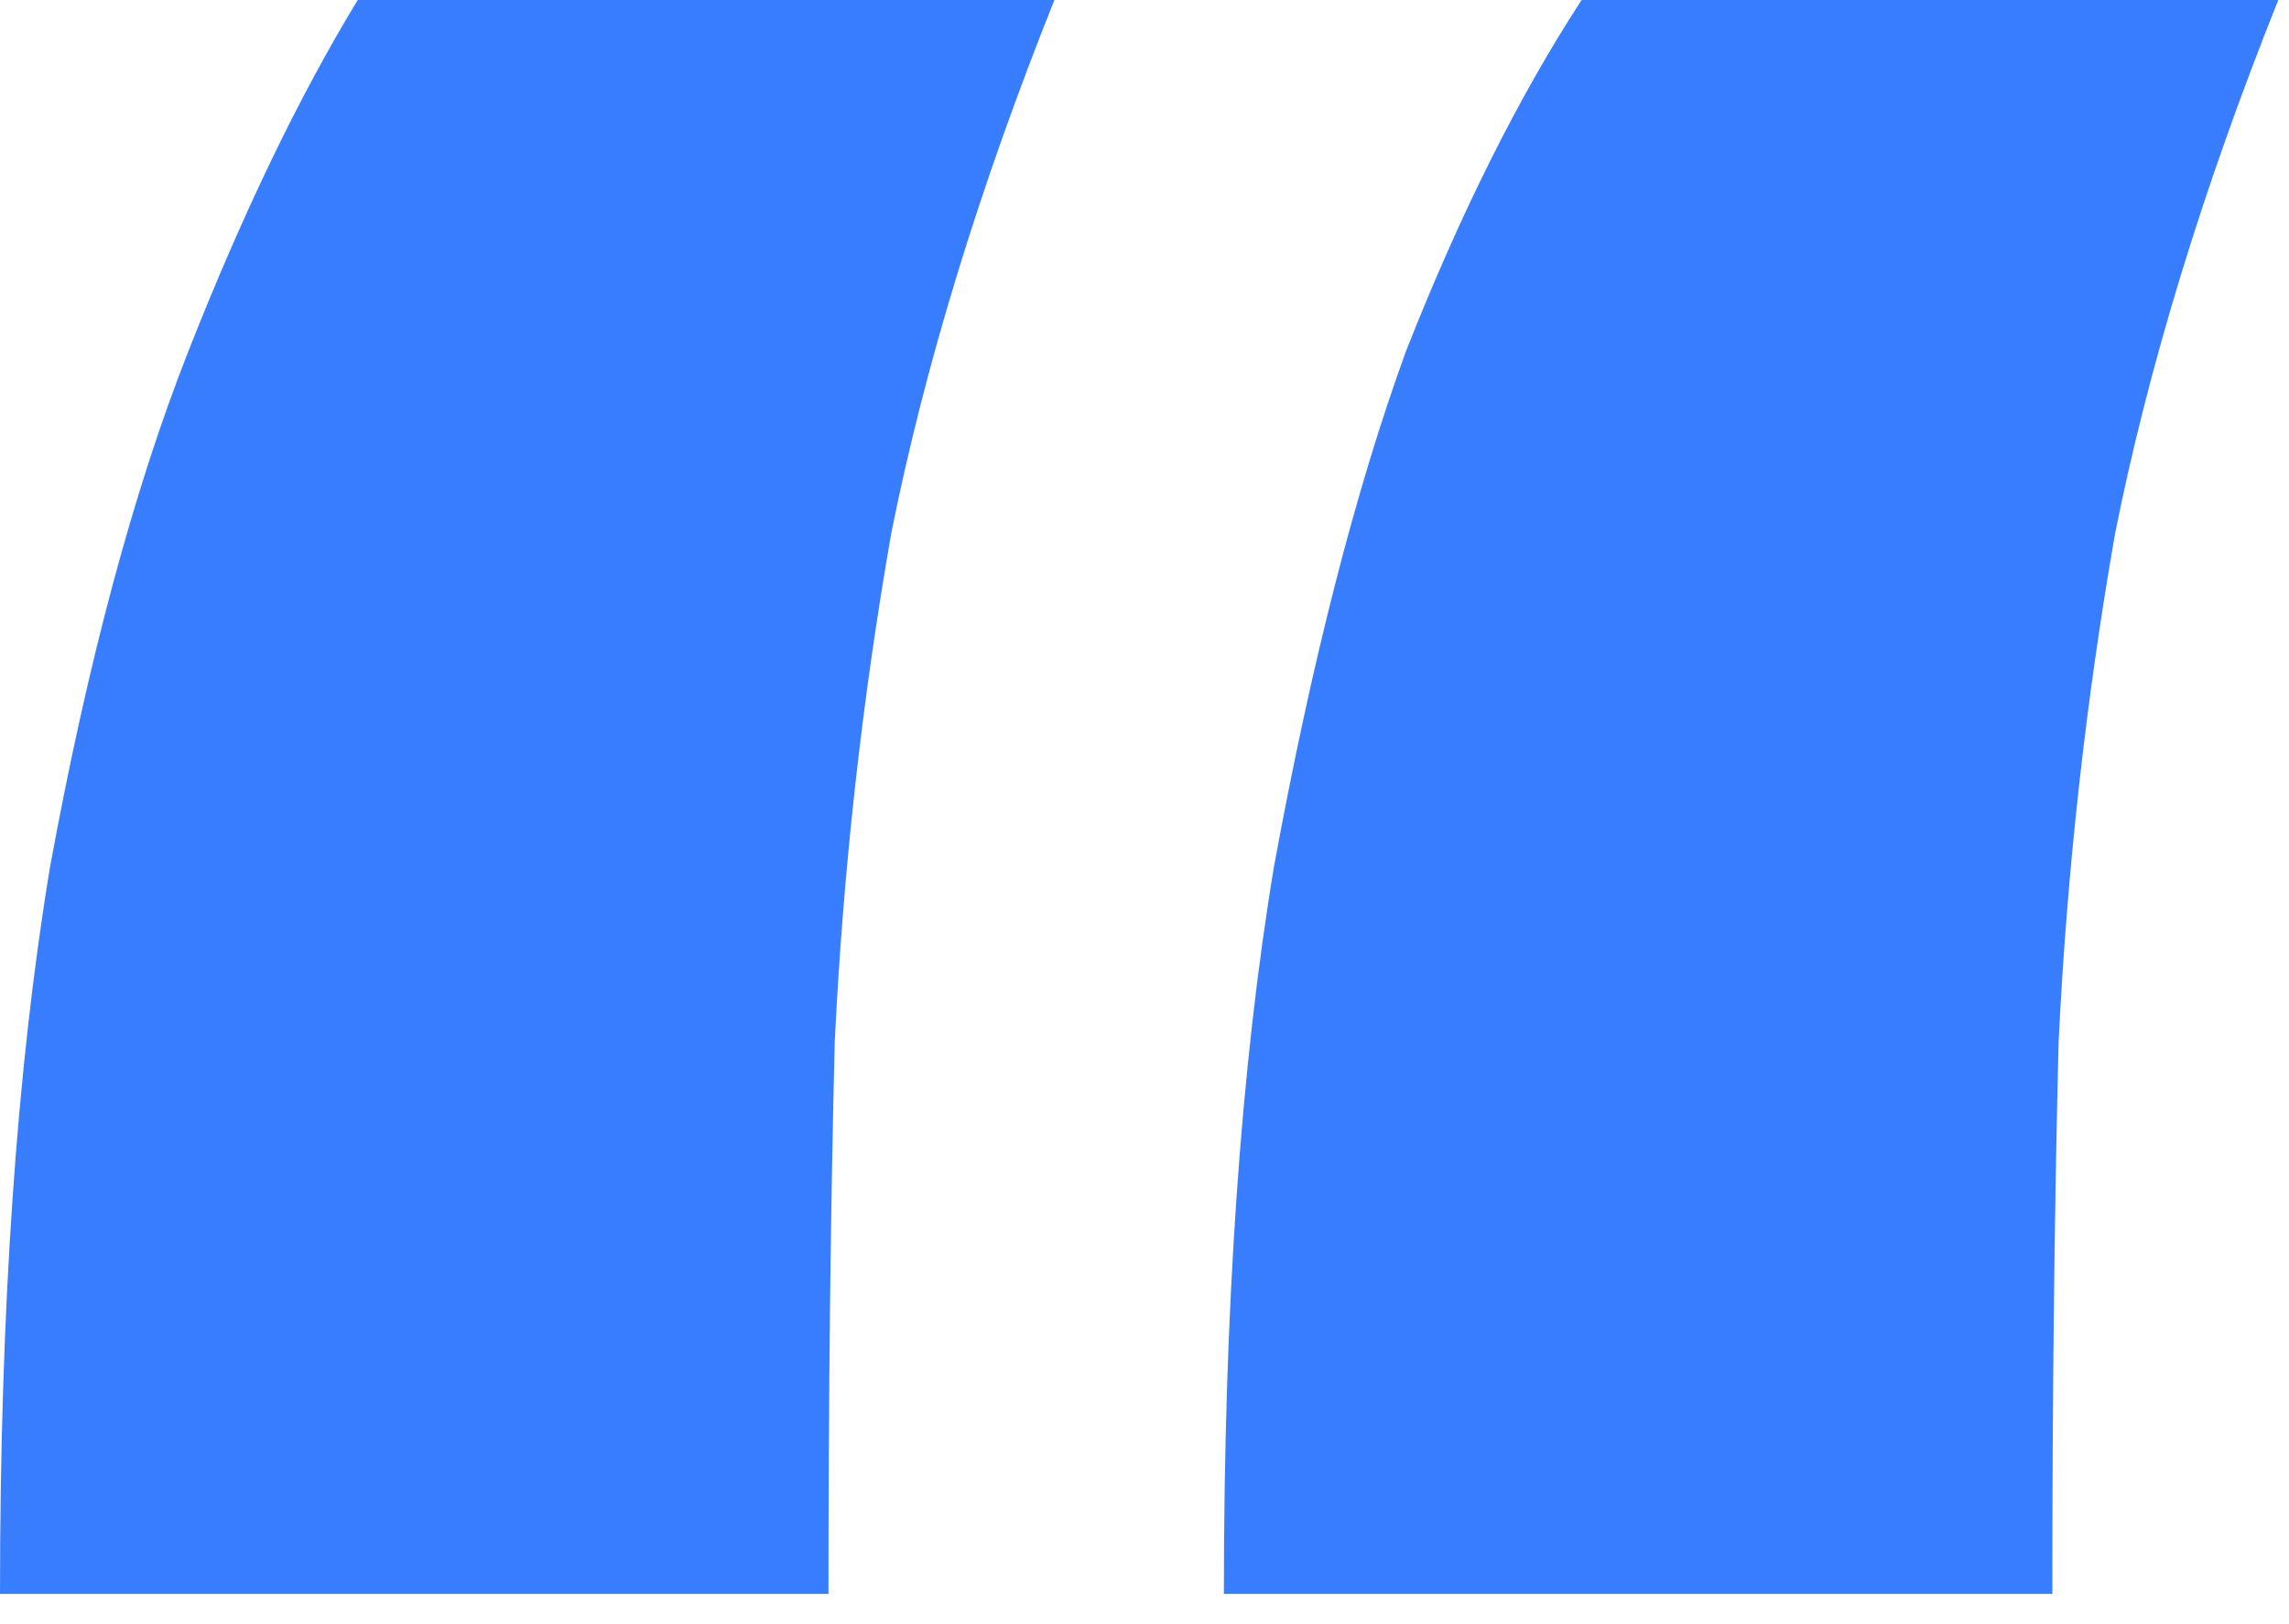
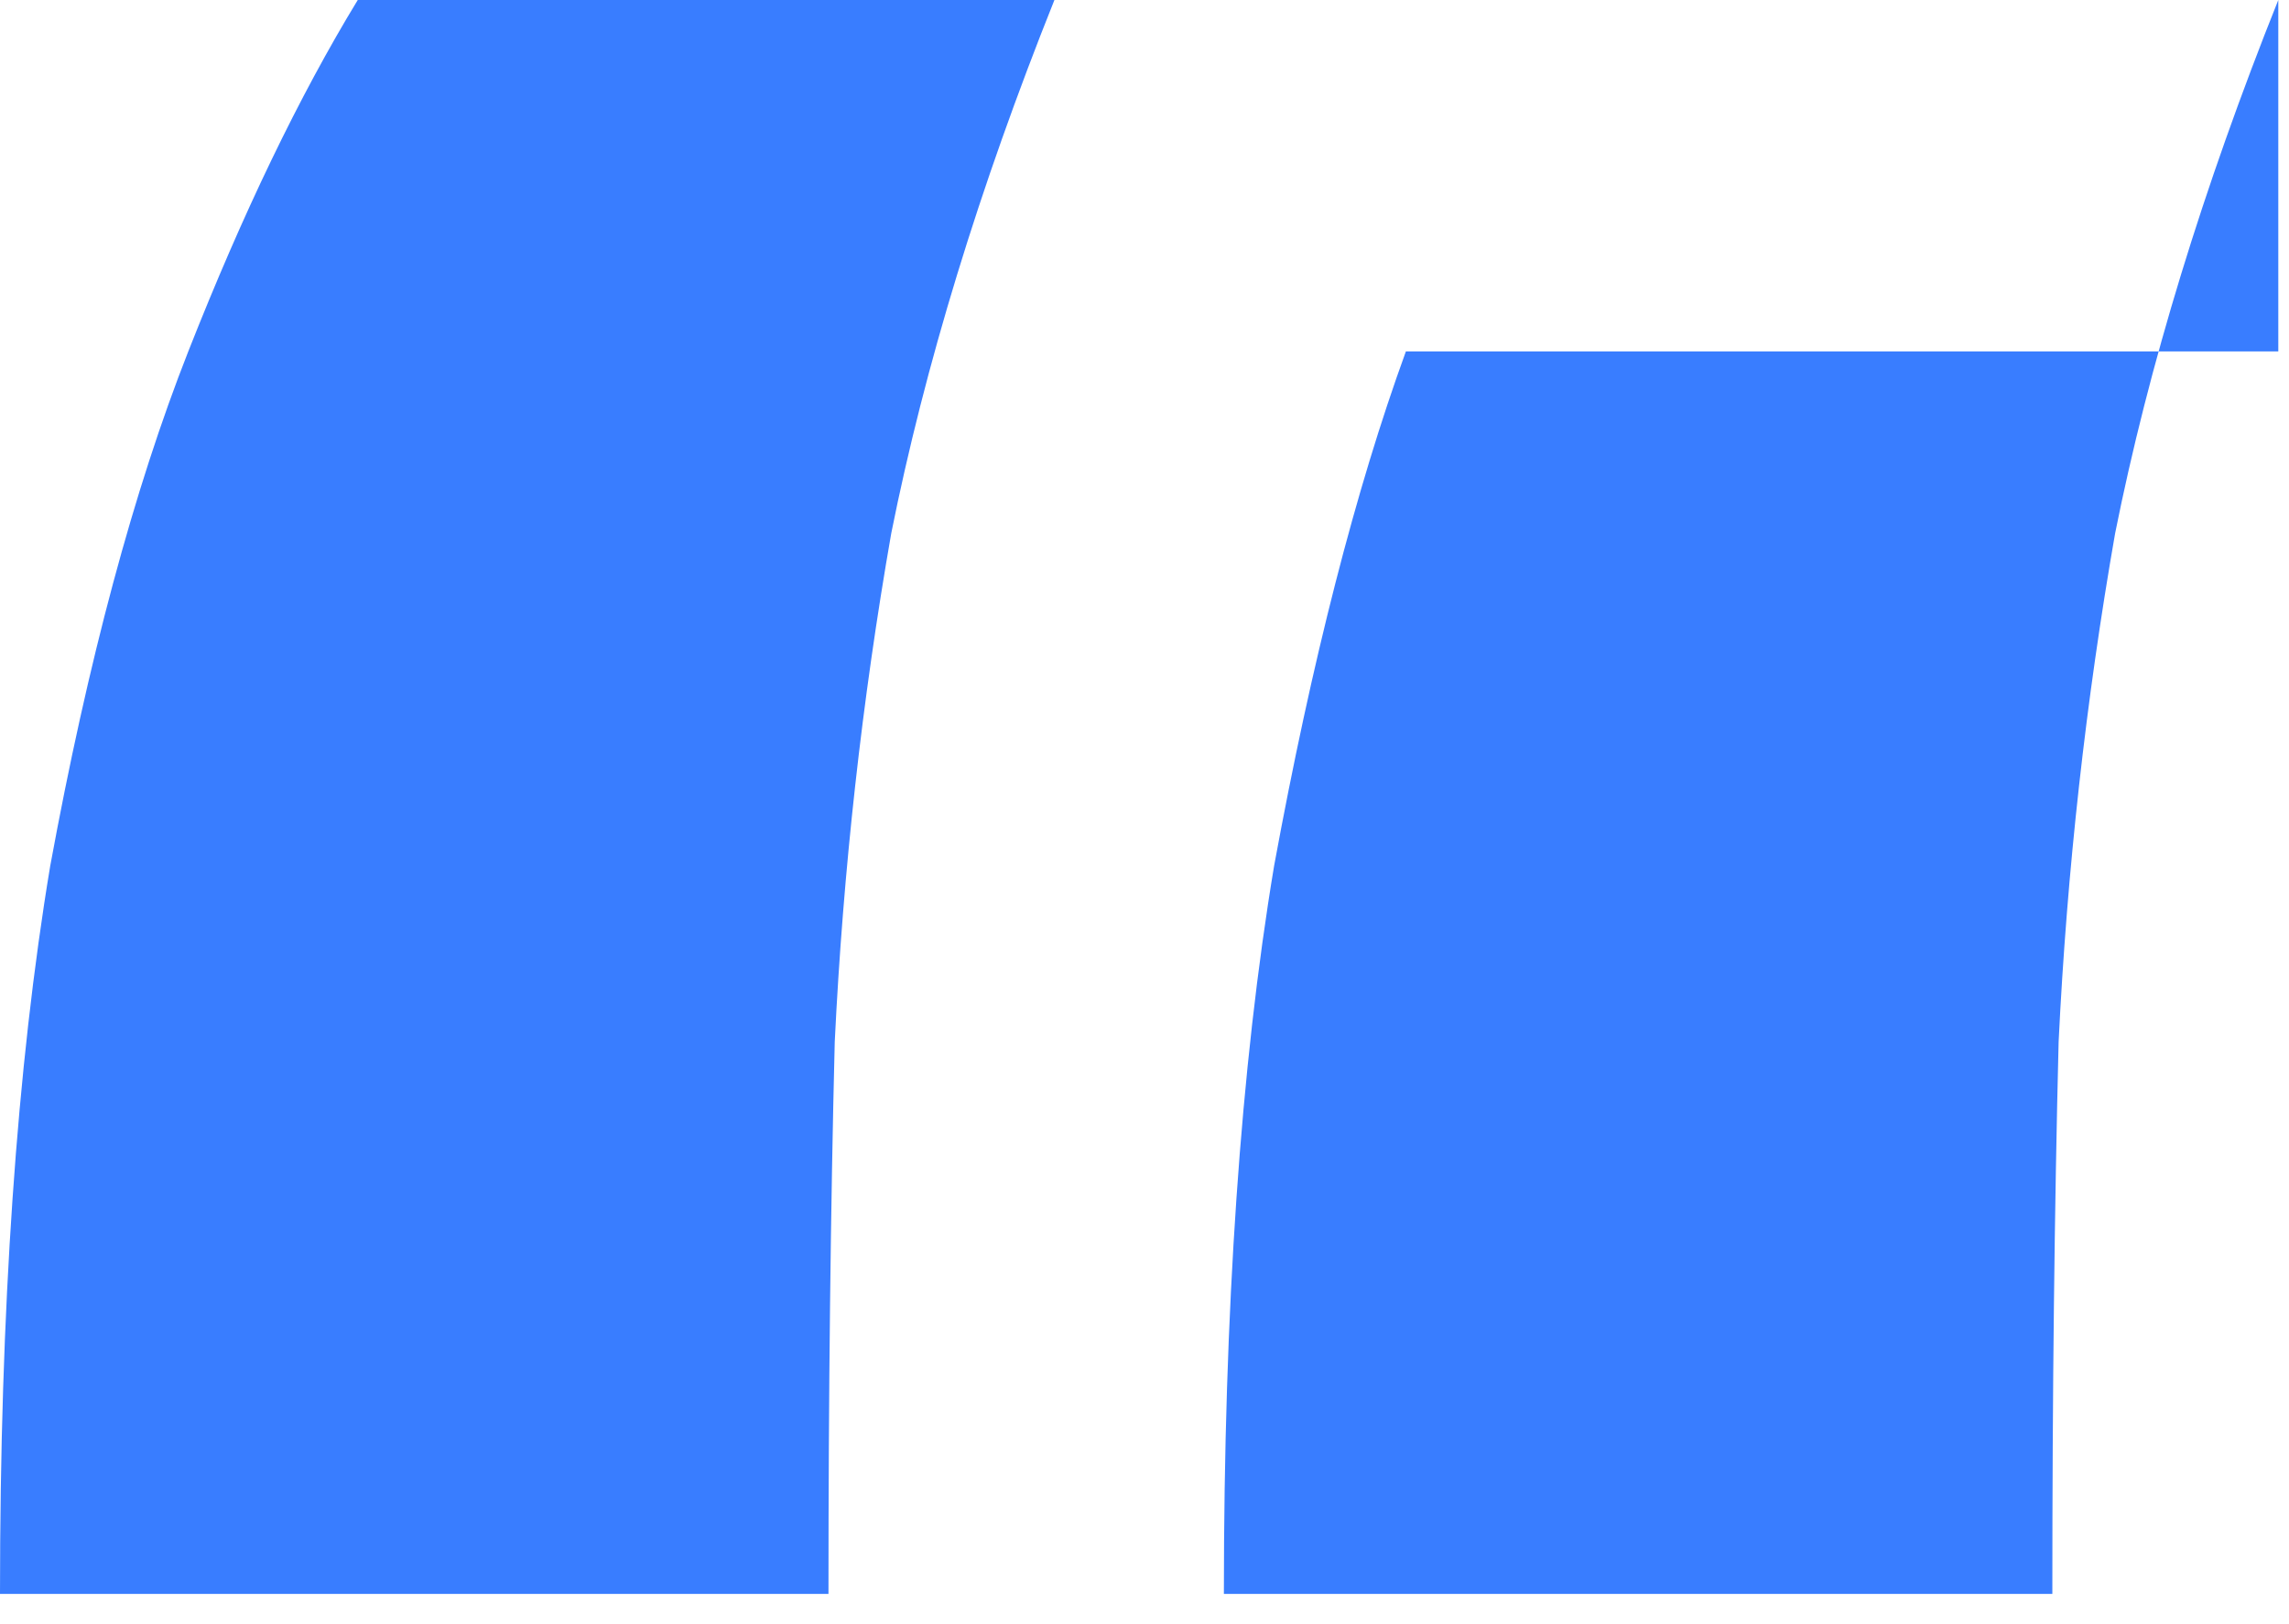
<svg xmlns="http://www.w3.org/2000/svg" width="62" height="44" viewBox="0 0 62 44" fill="none">
-   <path d="M61.71 0C59.67 5.1 58.197 9.917 57.29 14.45C56.497 18.983 55.987 23.573 55.76 28.22C55.647 32.753 55.59 37.74 55.59 43.18H33.15C33.15 35.473 33.603 28.9 34.51 23.46C35.53 17.907 36.72 13.26 38.08 9.52C39.553 5.78 41.14 2.607 42.84 0H61.71ZM28.56 0C26.52 5.1 25.047 9.917 24.14 14.45C23.347 18.983 22.837 23.573 22.61 28.22C22.497 32.753 22.44 37.74 22.44 43.18H0C0 35.473 0.453 28.9 1.36 23.46C2.38 17.907 3.627 13.26 5.1 9.52C6.573 5.78 8.103 2.607 9.69 0H28.56Z" fill="#397DFF" />
+   <path d="M61.71 0C59.67 5.1 58.197 9.917 57.29 14.45C56.497 18.983 55.987 23.573 55.76 28.22C55.647 32.753 55.59 37.74 55.59 43.18H33.15C33.15 35.473 33.603 28.9 34.51 23.46C35.53 17.907 36.72 13.26 38.08 9.52H61.71ZM28.56 0C26.52 5.1 25.047 9.917 24.14 14.45C23.347 18.983 22.837 23.573 22.61 28.22C22.497 32.753 22.44 37.74 22.44 43.18H0C0 35.473 0.453 28.9 1.36 23.46C2.38 17.907 3.627 13.26 5.1 9.52C6.573 5.78 8.103 2.607 9.69 0H28.56Z" fill="#397DFF" />
</svg>